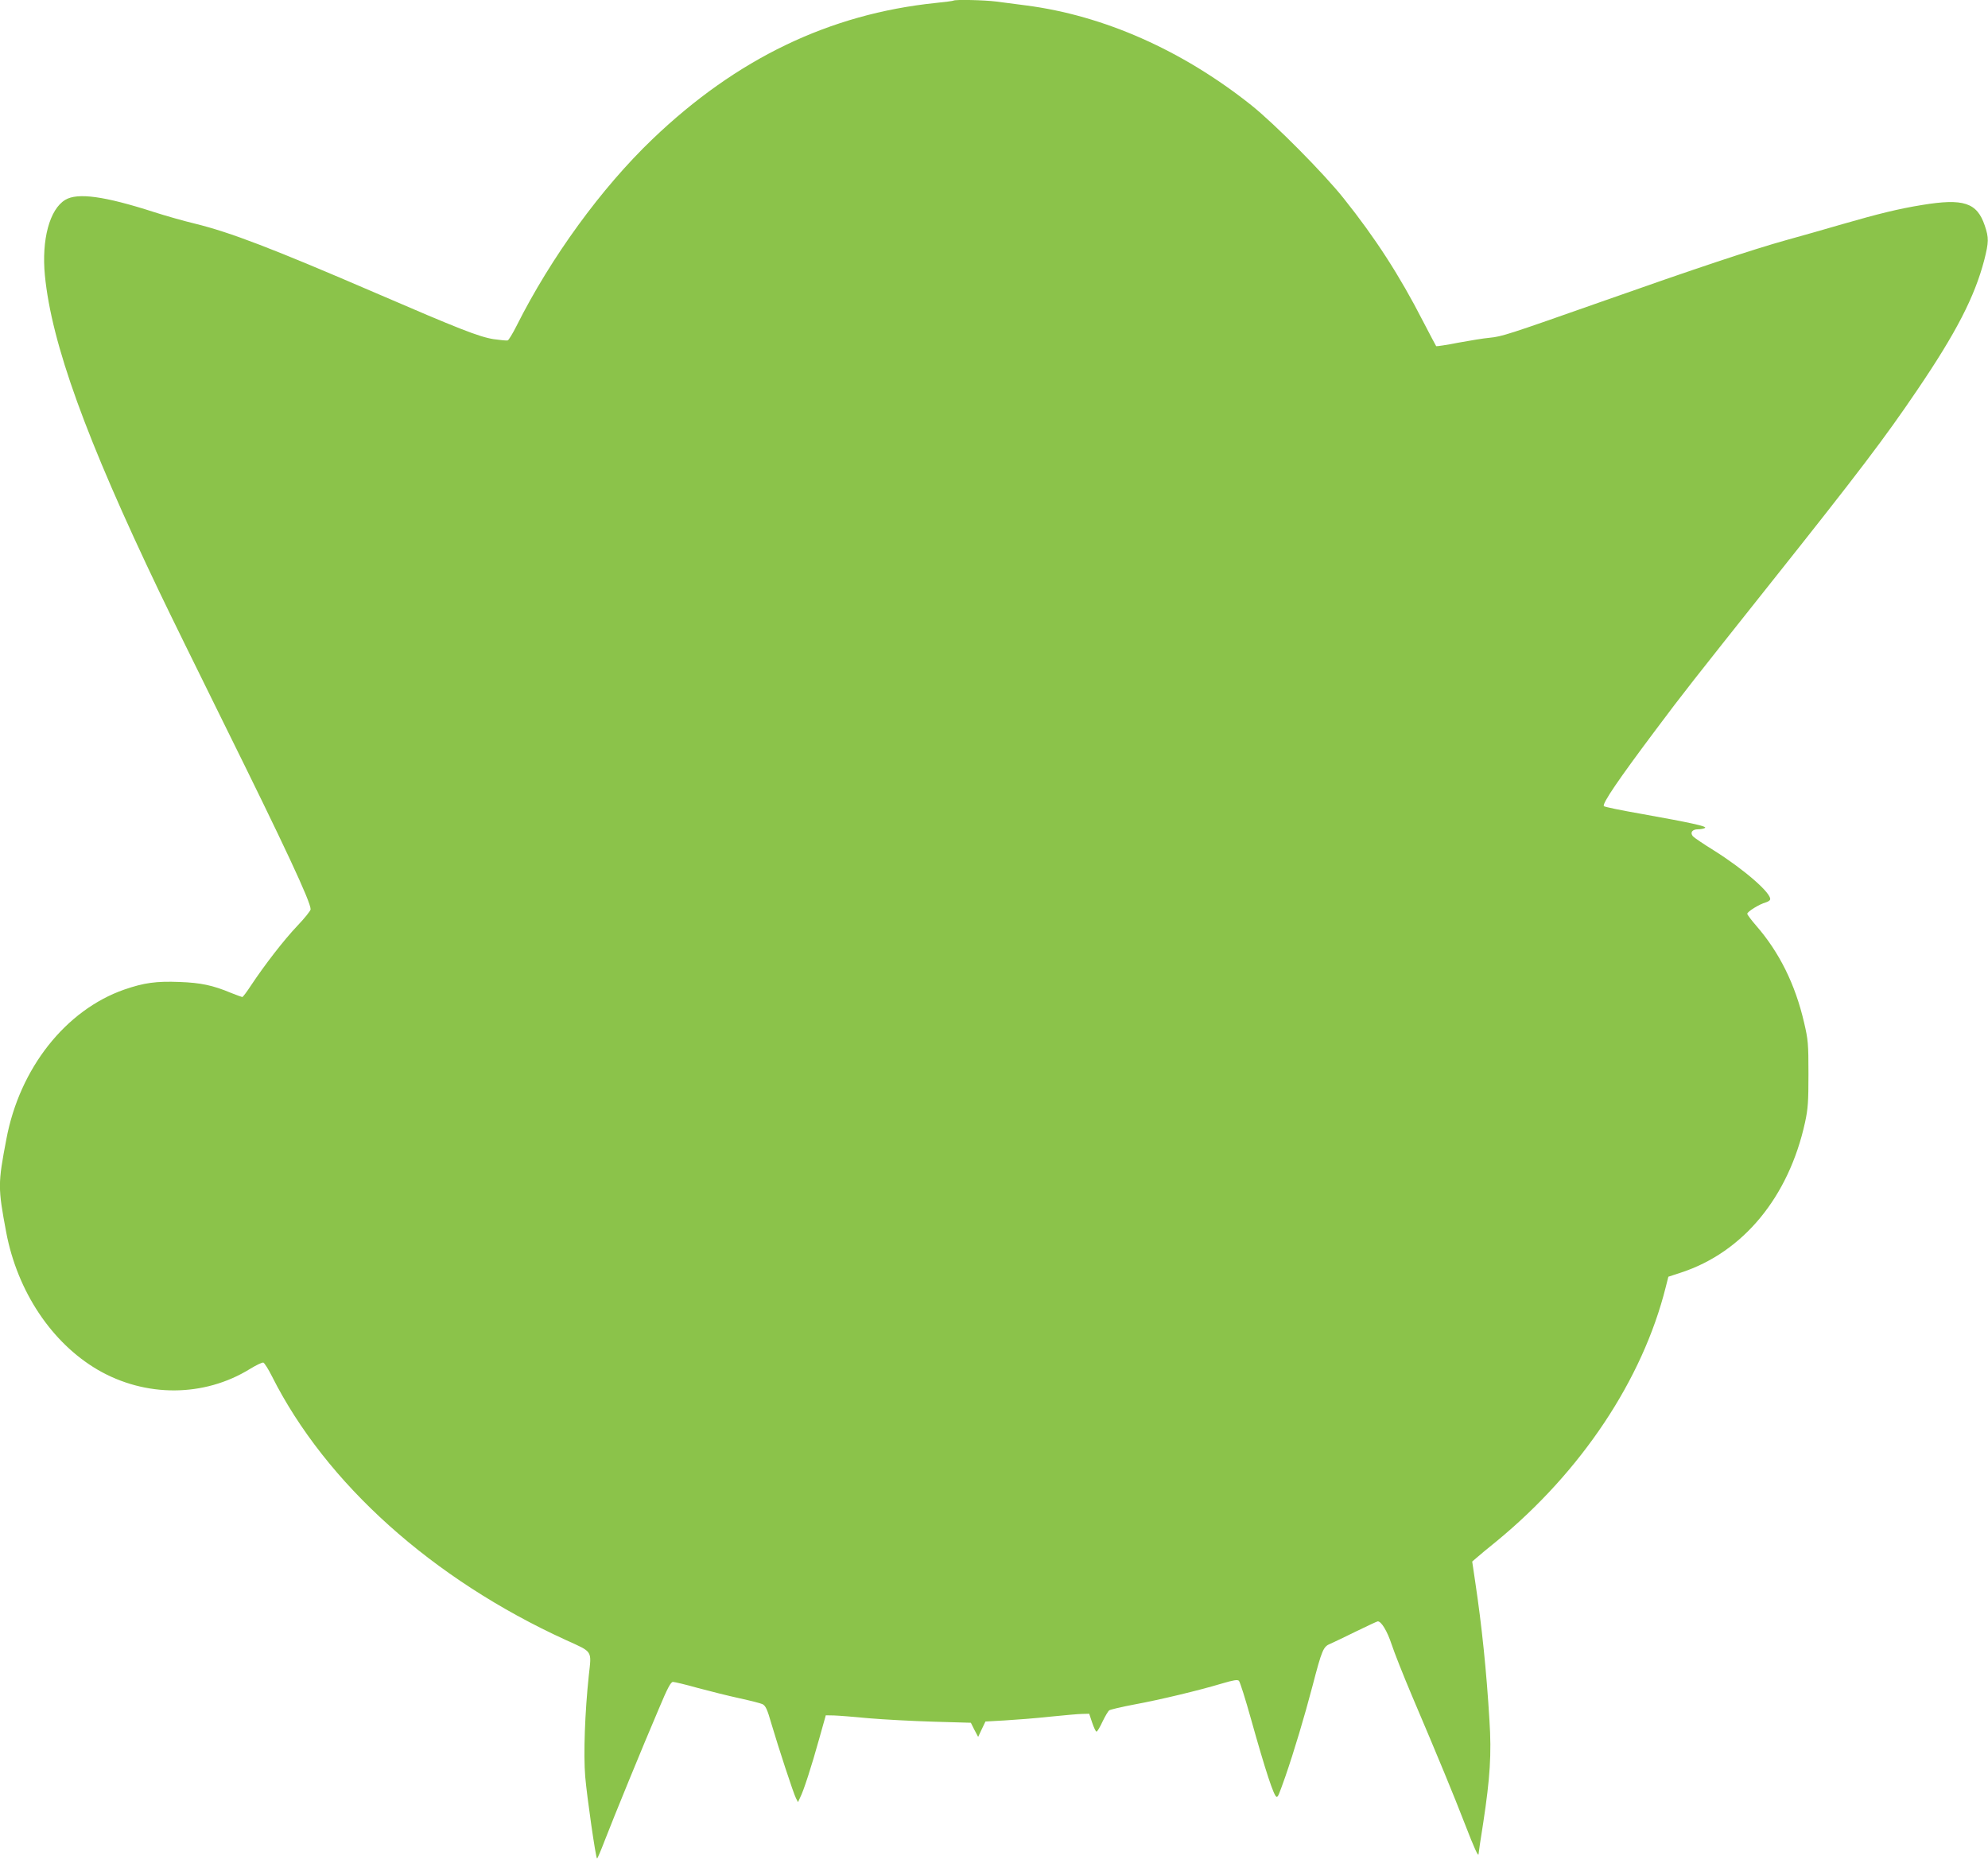
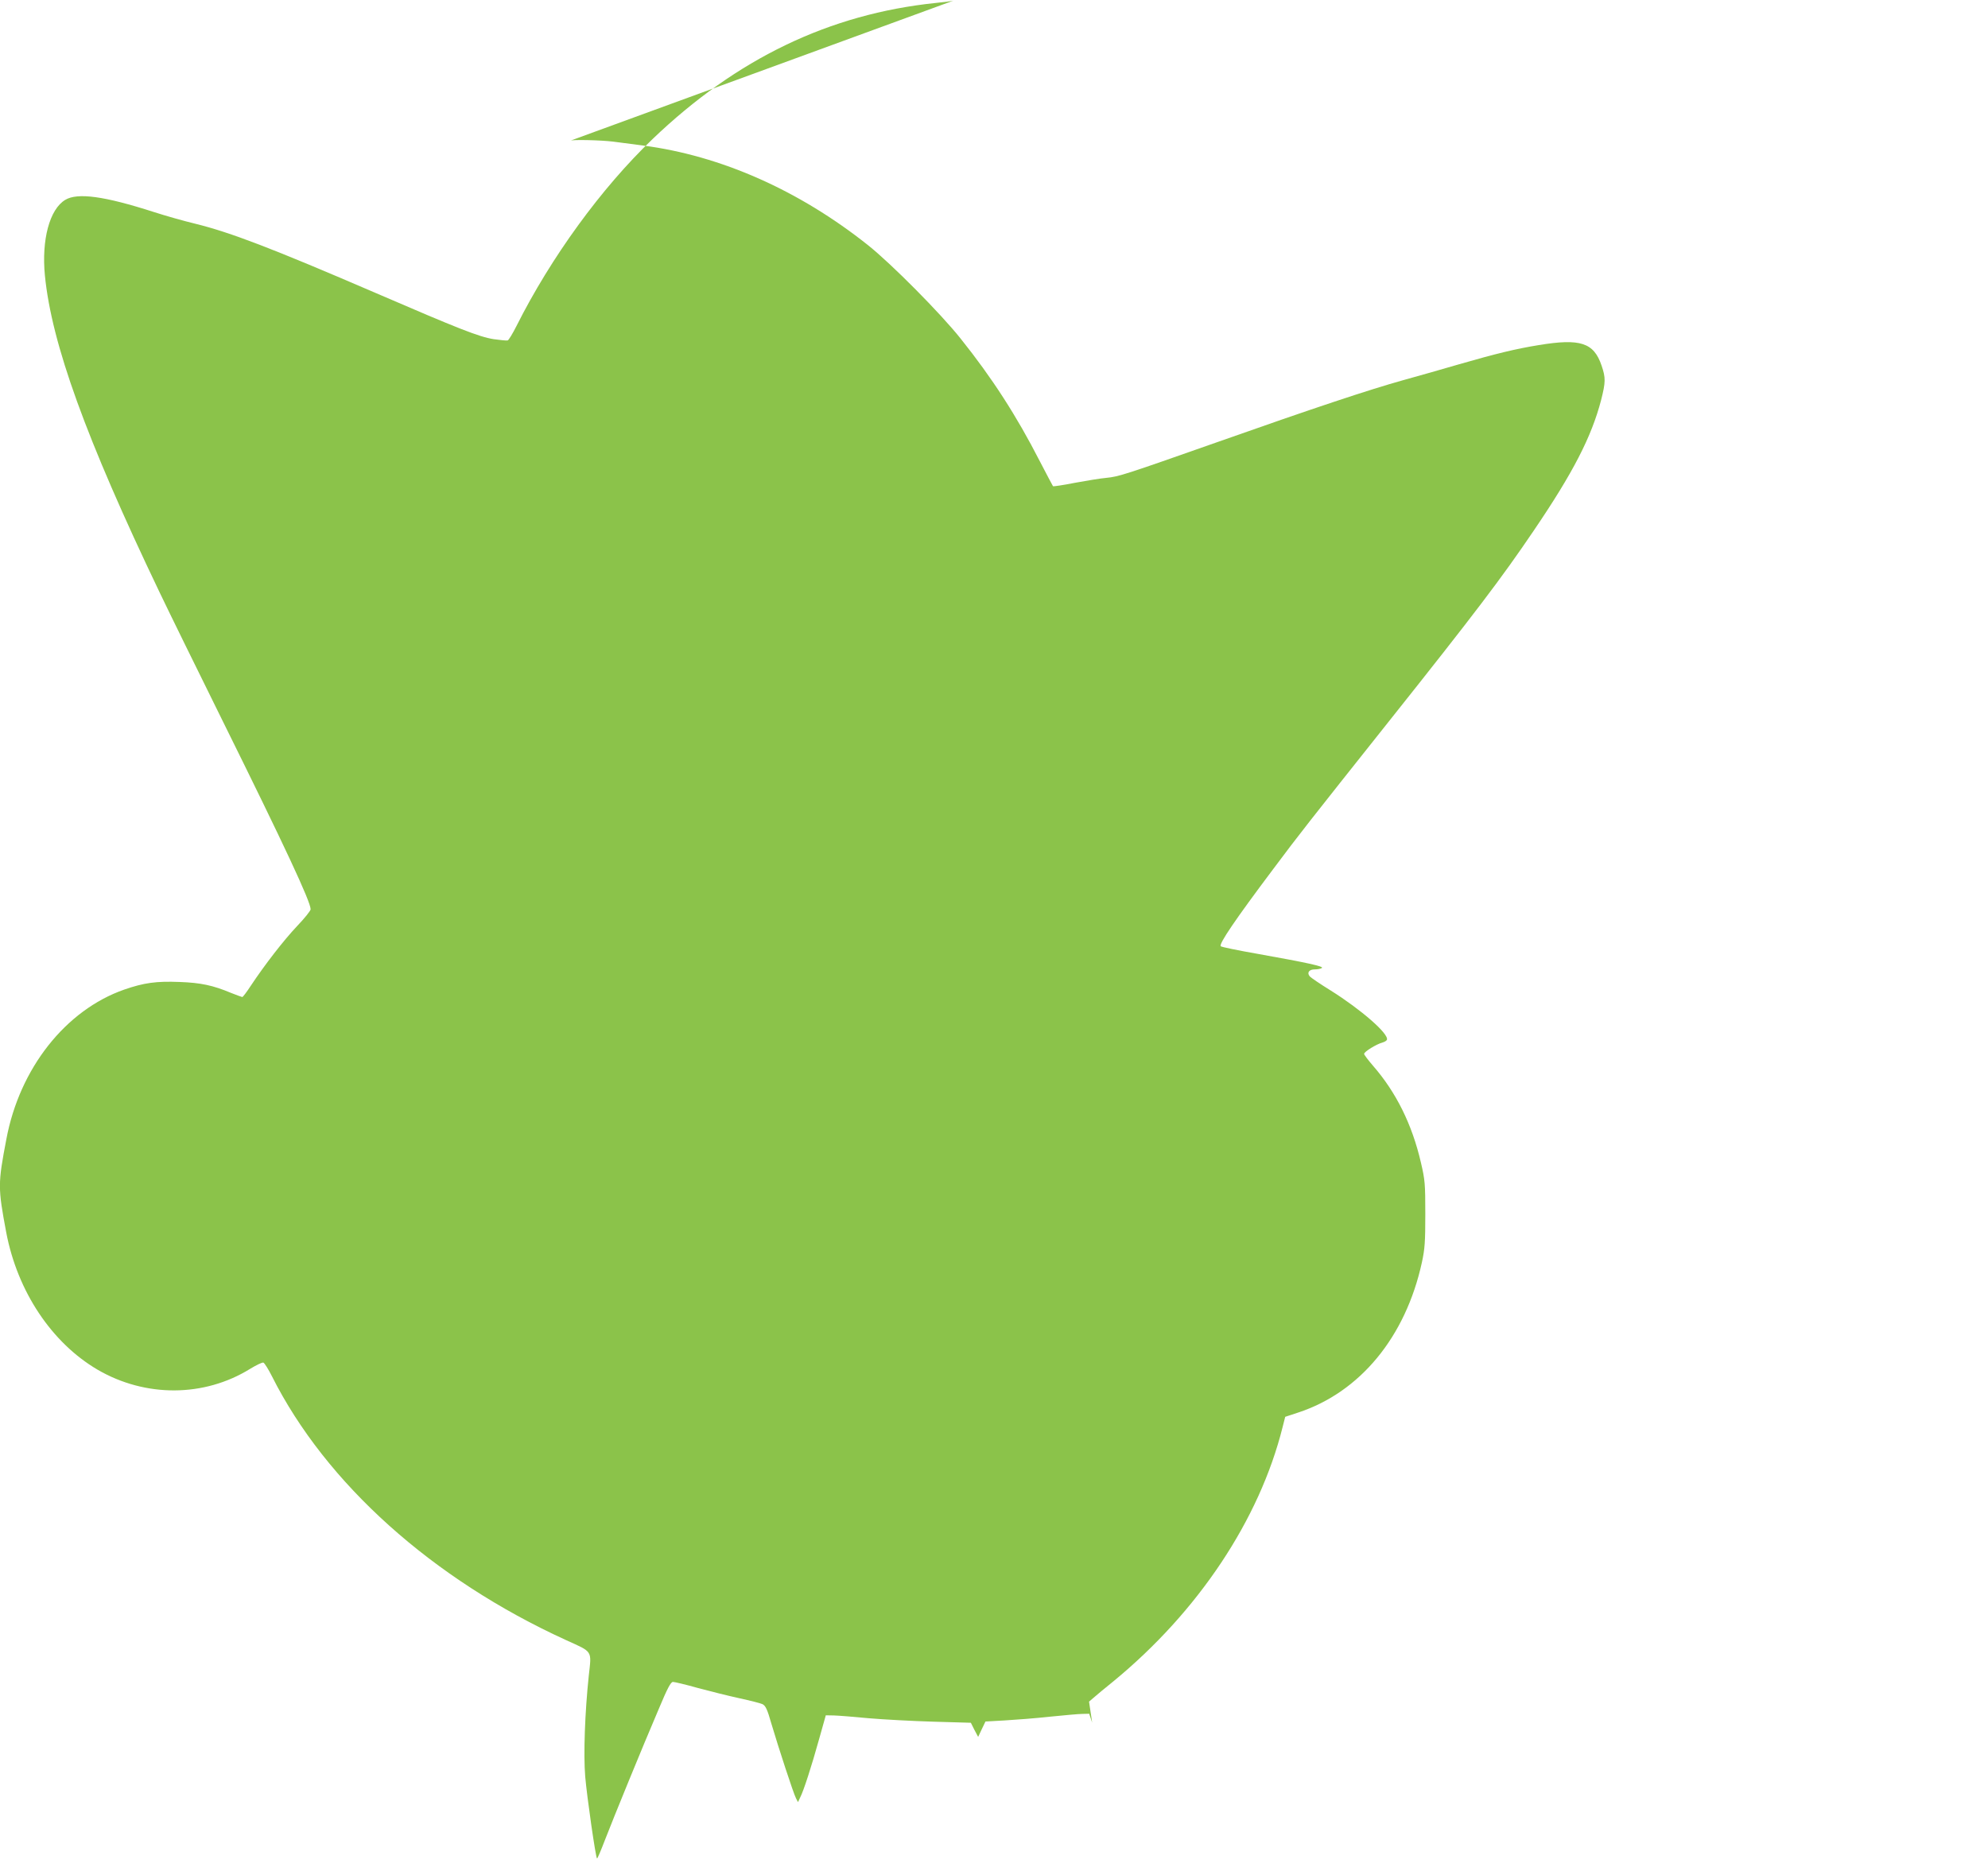
<svg xmlns="http://www.w3.org/2000/svg" version="1.0" width="1280pt" height="1202pt" viewBox="0 0 1280 1202" preserveAspectRatio="xMidYMid meet">
  <g transform="translate(0,1202) scale(0.1,-0.1)" fill="#8bc34a" stroke="none">
-     <path d="M6139 12016 c-2 -2 -53 -9 -114 -15 -685 -71 -1283 -359 -1824 -877 -329 -315 -653 -760 -876 -1204 -24 -48 -50 -90 -56 -92 -7 -2 -47 2 -90 8 -95 15 -226 67 -759 297 -668 288 -937 391 -1165 447 -71 17 -191 51 -265 75 -317 102 -491 126 -570 78 -101 -61 -153 -257 -131 -486 43 -439 264 -1050 739 -2042 60 -126 244 -500 407 -830 400 -808 565 -1161 565 -1210 0 -9 -39 -58 -87 -108 -87 -92 -209 -250 -298 -384 -26 -40 -51 -73 -55 -73 -3 0 -35 12 -71 26 -119 50 -197 66 -333 71 -149 6 -229 -5 -356 -49 -378 -132 -674 -508 -759 -963 -55 -288 -55 -312 -1 -600 72 -380 292 -711 589 -885 308 -179 685 -177 980 5 41 25 80 44 87 41 7 -3 32 -42 55 -88 347 -690 1033 -1306 1894 -1699 174 -79 164 -64 146 -228 -25 -236 -35 -508 -23 -651 11 -129 67 -519 76 -527 2 -3 25 51 51 119 56 145 242 600 347 845 56 134 77 173 91 173 10 0 82 -17 160 -39 78 -21 198 -51 267 -66 69 -15 136 -32 149 -38 20 -10 31 -32 58 -127 45 -152 142 -449 158 -479 l13 -25 14 30 c22 42 73 200 122 376 l43 153 54 -1 c30 -1 131 -9 224 -18 94 -8 279 -18 413 -22 l243 -7 23 -46 24 -45 23 49 24 50 124 7 c68 4 199 14 290 24 91 9 186 18 210 18 l44 1 19 -57 c11 -32 23 -58 28 -58 5 0 22 28 38 63 17 35 36 68 44 74 7 5 78 22 158 37 169 31 422 92 565 135 78 23 103 27 112 18 7 -7 42 -118 78 -247 93 -332 148 -500 165 -500 9 0 12 7 56 131 57 165 123 386 174 580 62 238 70 256 116 275 21 9 96 45 167 80 72 35 134 64 138 64 23 0 61 -63 89 -148 17 -52 76 -201 131 -331 174 -409 269 -640 341 -826 61 -158 88 -217 88 -192 0 5 13 94 30 200 44 289 54 443 40 660 -19 316 -49 607 -91 887 l-20 135 29 25 c16 14 73 62 128 106 545 448 940 1040 1089 1636 l17 67 82 27 c400 131 693 487 798 967 19 88 22 132 22 312 0 194 -2 219 -28 330 -57 247 -160 454 -309 625 -31 36 -57 70 -57 76 0 14 80 63 118 73 14 4 27 12 29 18 13 38 -166 194 -362 317 -68 42 -128 83 -135 91 -20 24 -4 45 32 45 18 0 39 4 46 9 16 10 -94 34 -413 91 -126 22 -233 44 -238 49 -14 14 96 175 337 496 171 229 233 307 736 940 565 710 737 937 942 1240 254 374 372 604 434 841 29 115 30 143 3 222 -50 148 -137 176 -404 132 -148 -24 -276 -55 -515 -124 -102 -30 -261 -75 -355 -101 -223 -62 -586 -183 -1195 -398 -605 -213 -639 -224 -720 -232 -36 -3 -127 -18 -203 -32 -75 -15 -139 -24 -140 -22 -2 2 -40 75 -85 161 -150 293 -307 536 -510 790 -128 161 -446 482 -597 602 -444 353 -948 576 -1448 641 -61 8 -148 19 -192 25 -78 10 -267 14 -276 6z" />
+     <path d="M6139 12016 c-2 -2 -53 -9 -114 -15 -685 -71 -1283 -359 -1824 -877 -329 -315 -653 -760 -876 -1204 -24 -48 -50 -90 -56 -92 -7 -2 -47 2 -90 8 -95 15 -226 67 -759 297 -668 288 -937 391 -1165 447 -71 17 -191 51 -265 75 -317 102 -491 126 -570 78 -101 -61 -153 -257 -131 -486 43 -439 264 -1050 739 -2042 60 -126 244 -500 407 -830 400 -808 565 -1161 565 -1210 0 -9 -39 -58 -87 -108 -87 -92 -209 -250 -298 -384 -26 -40 -51 -73 -55 -73 -3 0 -35 12 -71 26 -119 50 -197 66 -333 71 -149 6 -229 -5 -356 -49 -378 -132 -674 -508 -759 -963 -55 -288 -55 -312 -1 -600 72 -380 292 -711 589 -885 308 -179 685 -177 980 5 41 25 80 44 87 41 7 -3 32 -42 55 -88 347 -690 1033 -1306 1894 -1699 174 -79 164 -64 146 -228 -25 -236 -35 -508 -23 -651 11 -129 67 -519 76 -527 2 -3 25 51 51 119 56 145 242 600 347 845 56 134 77 173 91 173 10 0 82 -17 160 -39 78 -21 198 -51 267 -66 69 -15 136 -32 149 -38 20 -10 31 -32 58 -127 45 -152 142 -449 158 -479 l13 -25 14 30 c22 42 73 200 122 376 l43 153 54 -1 c30 -1 131 -9 224 -18 94 -8 279 -18 413 -22 l243 -7 23 -46 24 -45 23 49 24 50 124 7 c68 4 199 14 290 24 91 9 186 18 210 18 l44 1 19 -57 l-20 135 29 25 c16 14 73 62 128 106 545 448 940 1040 1089 1636 l17 67 82 27 c400 131 693 487 798 967 19 88 22 132 22 312 0 194 -2 219 -28 330 -57 247 -160 454 -309 625 -31 36 -57 70 -57 76 0 14 80 63 118 73 14 4 27 12 29 18 13 38 -166 194 -362 317 -68 42 -128 83 -135 91 -20 24 -4 45 32 45 18 0 39 4 46 9 16 10 -94 34 -413 91 -126 22 -233 44 -238 49 -14 14 96 175 337 496 171 229 233 307 736 940 565 710 737 937 942 1240 254 374 372 604 434 841 29 115 30 143 3 222 -50 148 -137 176 -404 132 -148 -24 -276 -55 -515 -124 -102 -30 -261 -75 -355 -101 -223 -62 -586 -183 -1195 -398 -605 -213 -639 -224 -720 -232 -36 -3 -127 -18 -203 -32 -75 -15 -139 -24 -140 -22 -2 2 -40 75 -85 161 -150 293 -307 536 -510 790 -128 161 -446 482 -597 602 -444 353 -948 576 -1448 641 -61 8 -148 19 -192 25 -78 10 -267 14 -276 6z" />
  </g>
</svg>